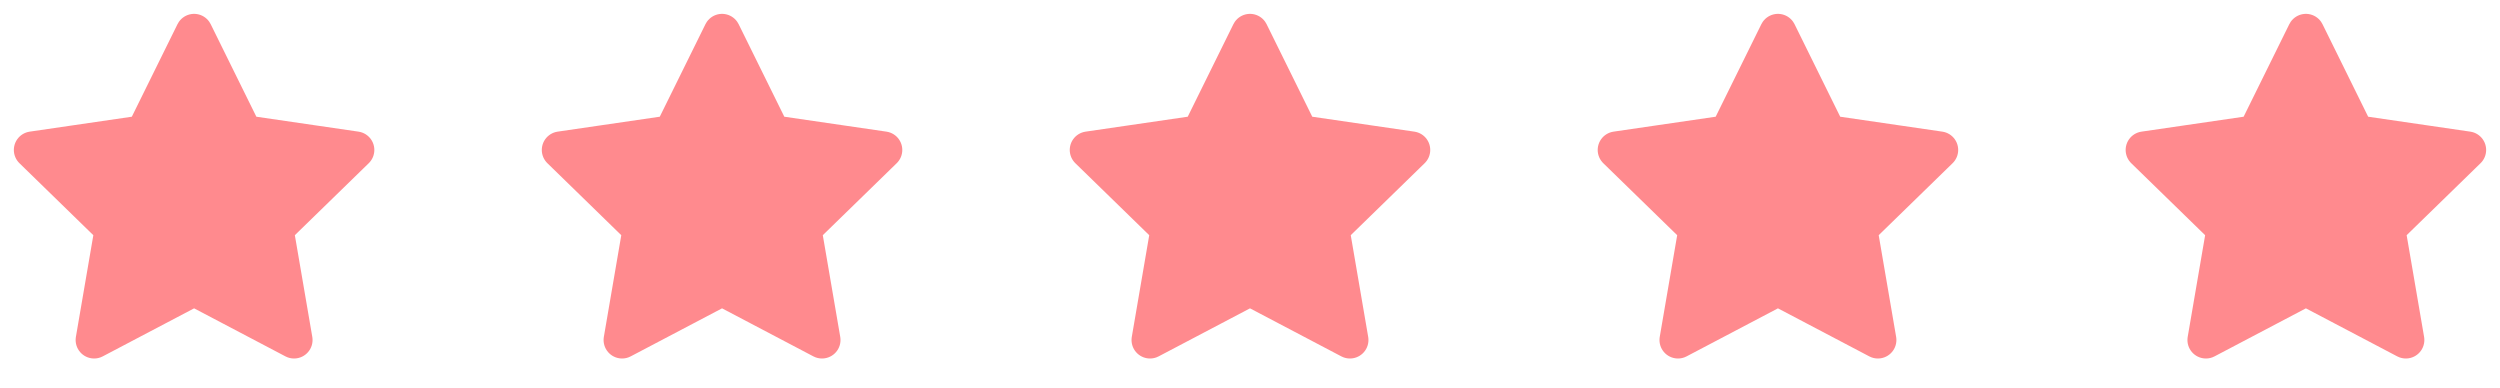
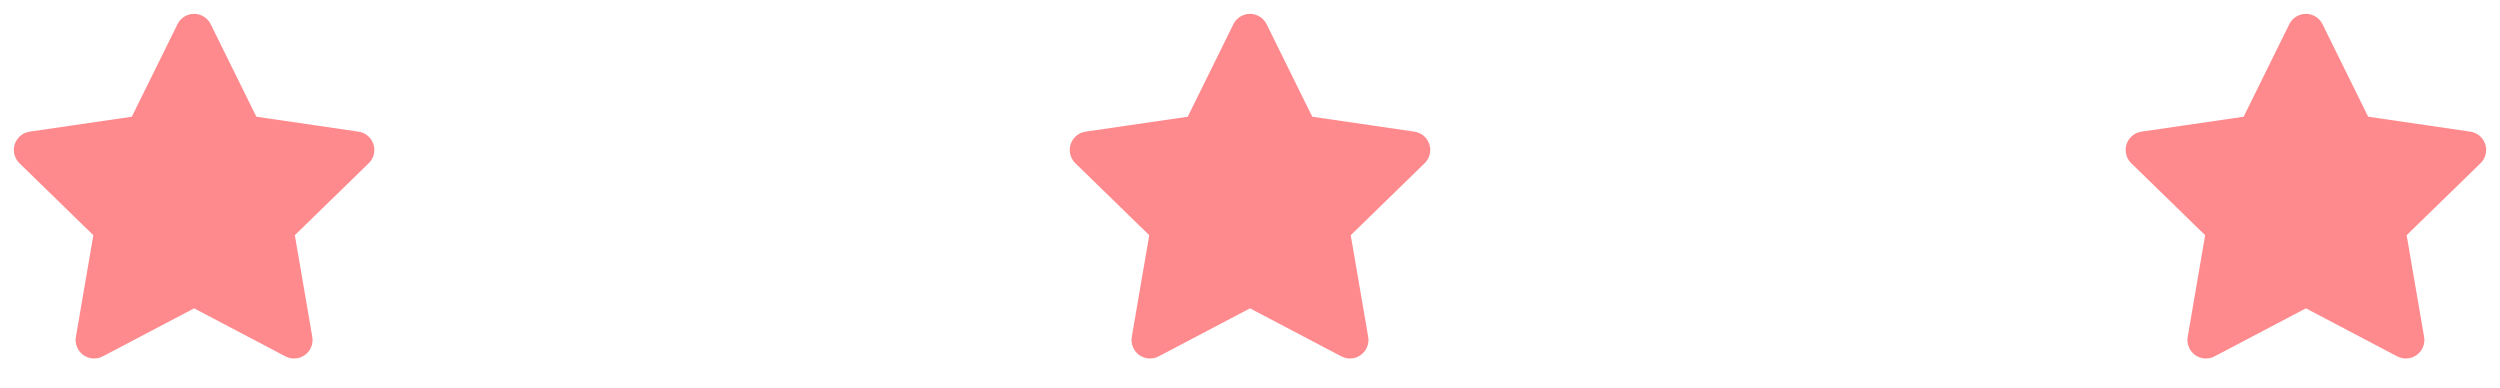
<svg xmlns="http://www.w3.org/2000/svg" width="161" height="25" viewBox="0 0 161 25" fill="none">
  <path d="M12.5 2.084L15.718 8.605L22.916 9.657L17.708 14.73L18.937 21.896L12.5 18.511L6.062 21.896L7.291 14.73L2.083 9.657L9.281 8.605L12.5 2.084Z" fill="#FF8A8E" stroke="#FF8A8E" stroke-width="2.383" stroke-linecap="round" stroke-linejoin="round" />
-   <path d="M46.5 2.084L49.718 8.605L56.916 9.657L51.708 14.73L52.937 21.896L46.5 18.511L40.062 21.896L41.291 14.73L36.083 9.657L43.281 8.605L46.5 2.084Z" fill="#FF8A8E" stroke="#FF8A8E" stroke-width="2.383" stroke-linecap="round" stroke-linejoin="round" />
  <path d="M80.5 2.084L83.718 8.605L90.916 9.657L85.708 14.73L86.937 21.896L80.5 18.511L74.062 21.896L75.291 14.73L70.083 9.657L77.281 8.605L80.5 2.084Z" fill="#FF8A8E" stroke="#FF8A8E" stroke-width="2.383" stroke-linecap="round" stroke-linejoin="round" />
-   <path d="M114.5 2.084L117.718 8.605L124.916 9.657L119.708 14.73L120.937 21.896L114.5 18.511L108.062 21.896L109.291 14.73L104.083 9.657L111.281 8.605L114.5 2.084Z" fill="#FF8A8E" stroke="#FF8A8E" stroke-width="2.383" stroke-linecap="round" stroke-linejoin="round" />
  <path d="M148.5 2.084L151.718 8.605L158.916 9.657L153.708 14.73L154.937 21.896L148.5 18.511L142.062 21.896L143.291 14.73L138.083 9.657L145.281 8.605L148.5 2.084Z" fill="#FF8A8E" stroke="#FF8A8E" stroke-width="2.383" stroke-linecap="round" stroke-linejoin="round" />
</svg>